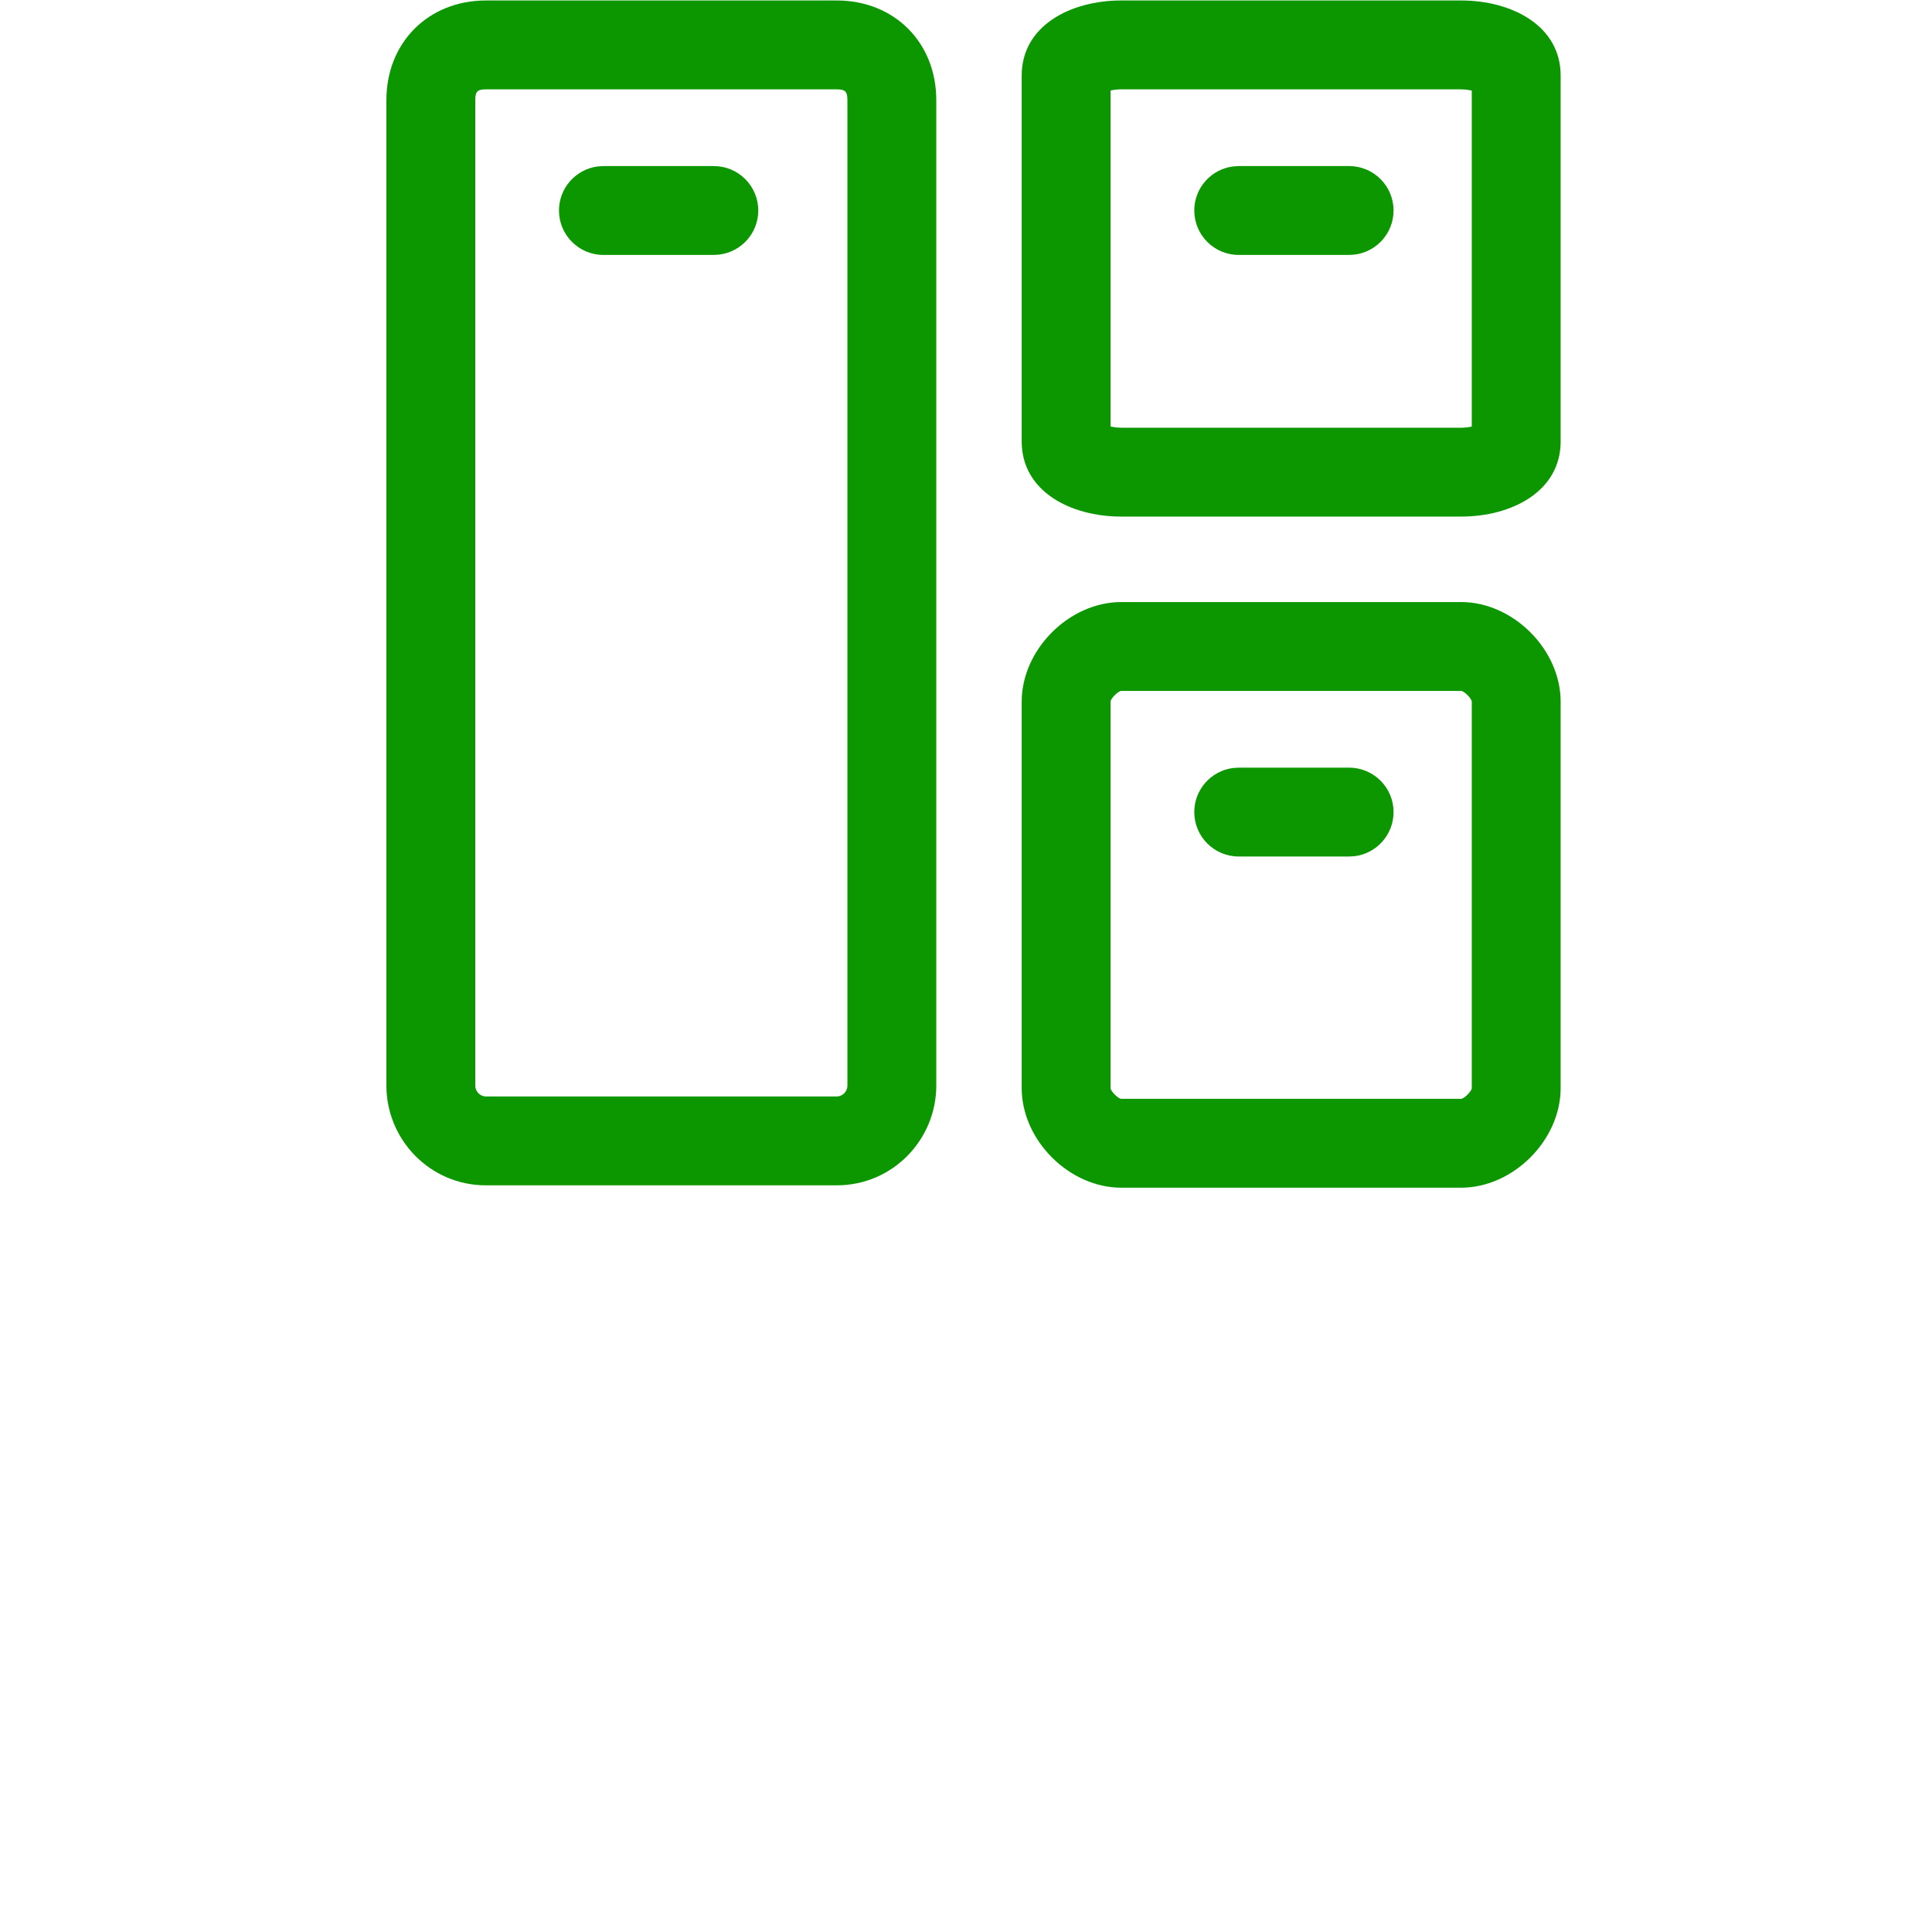
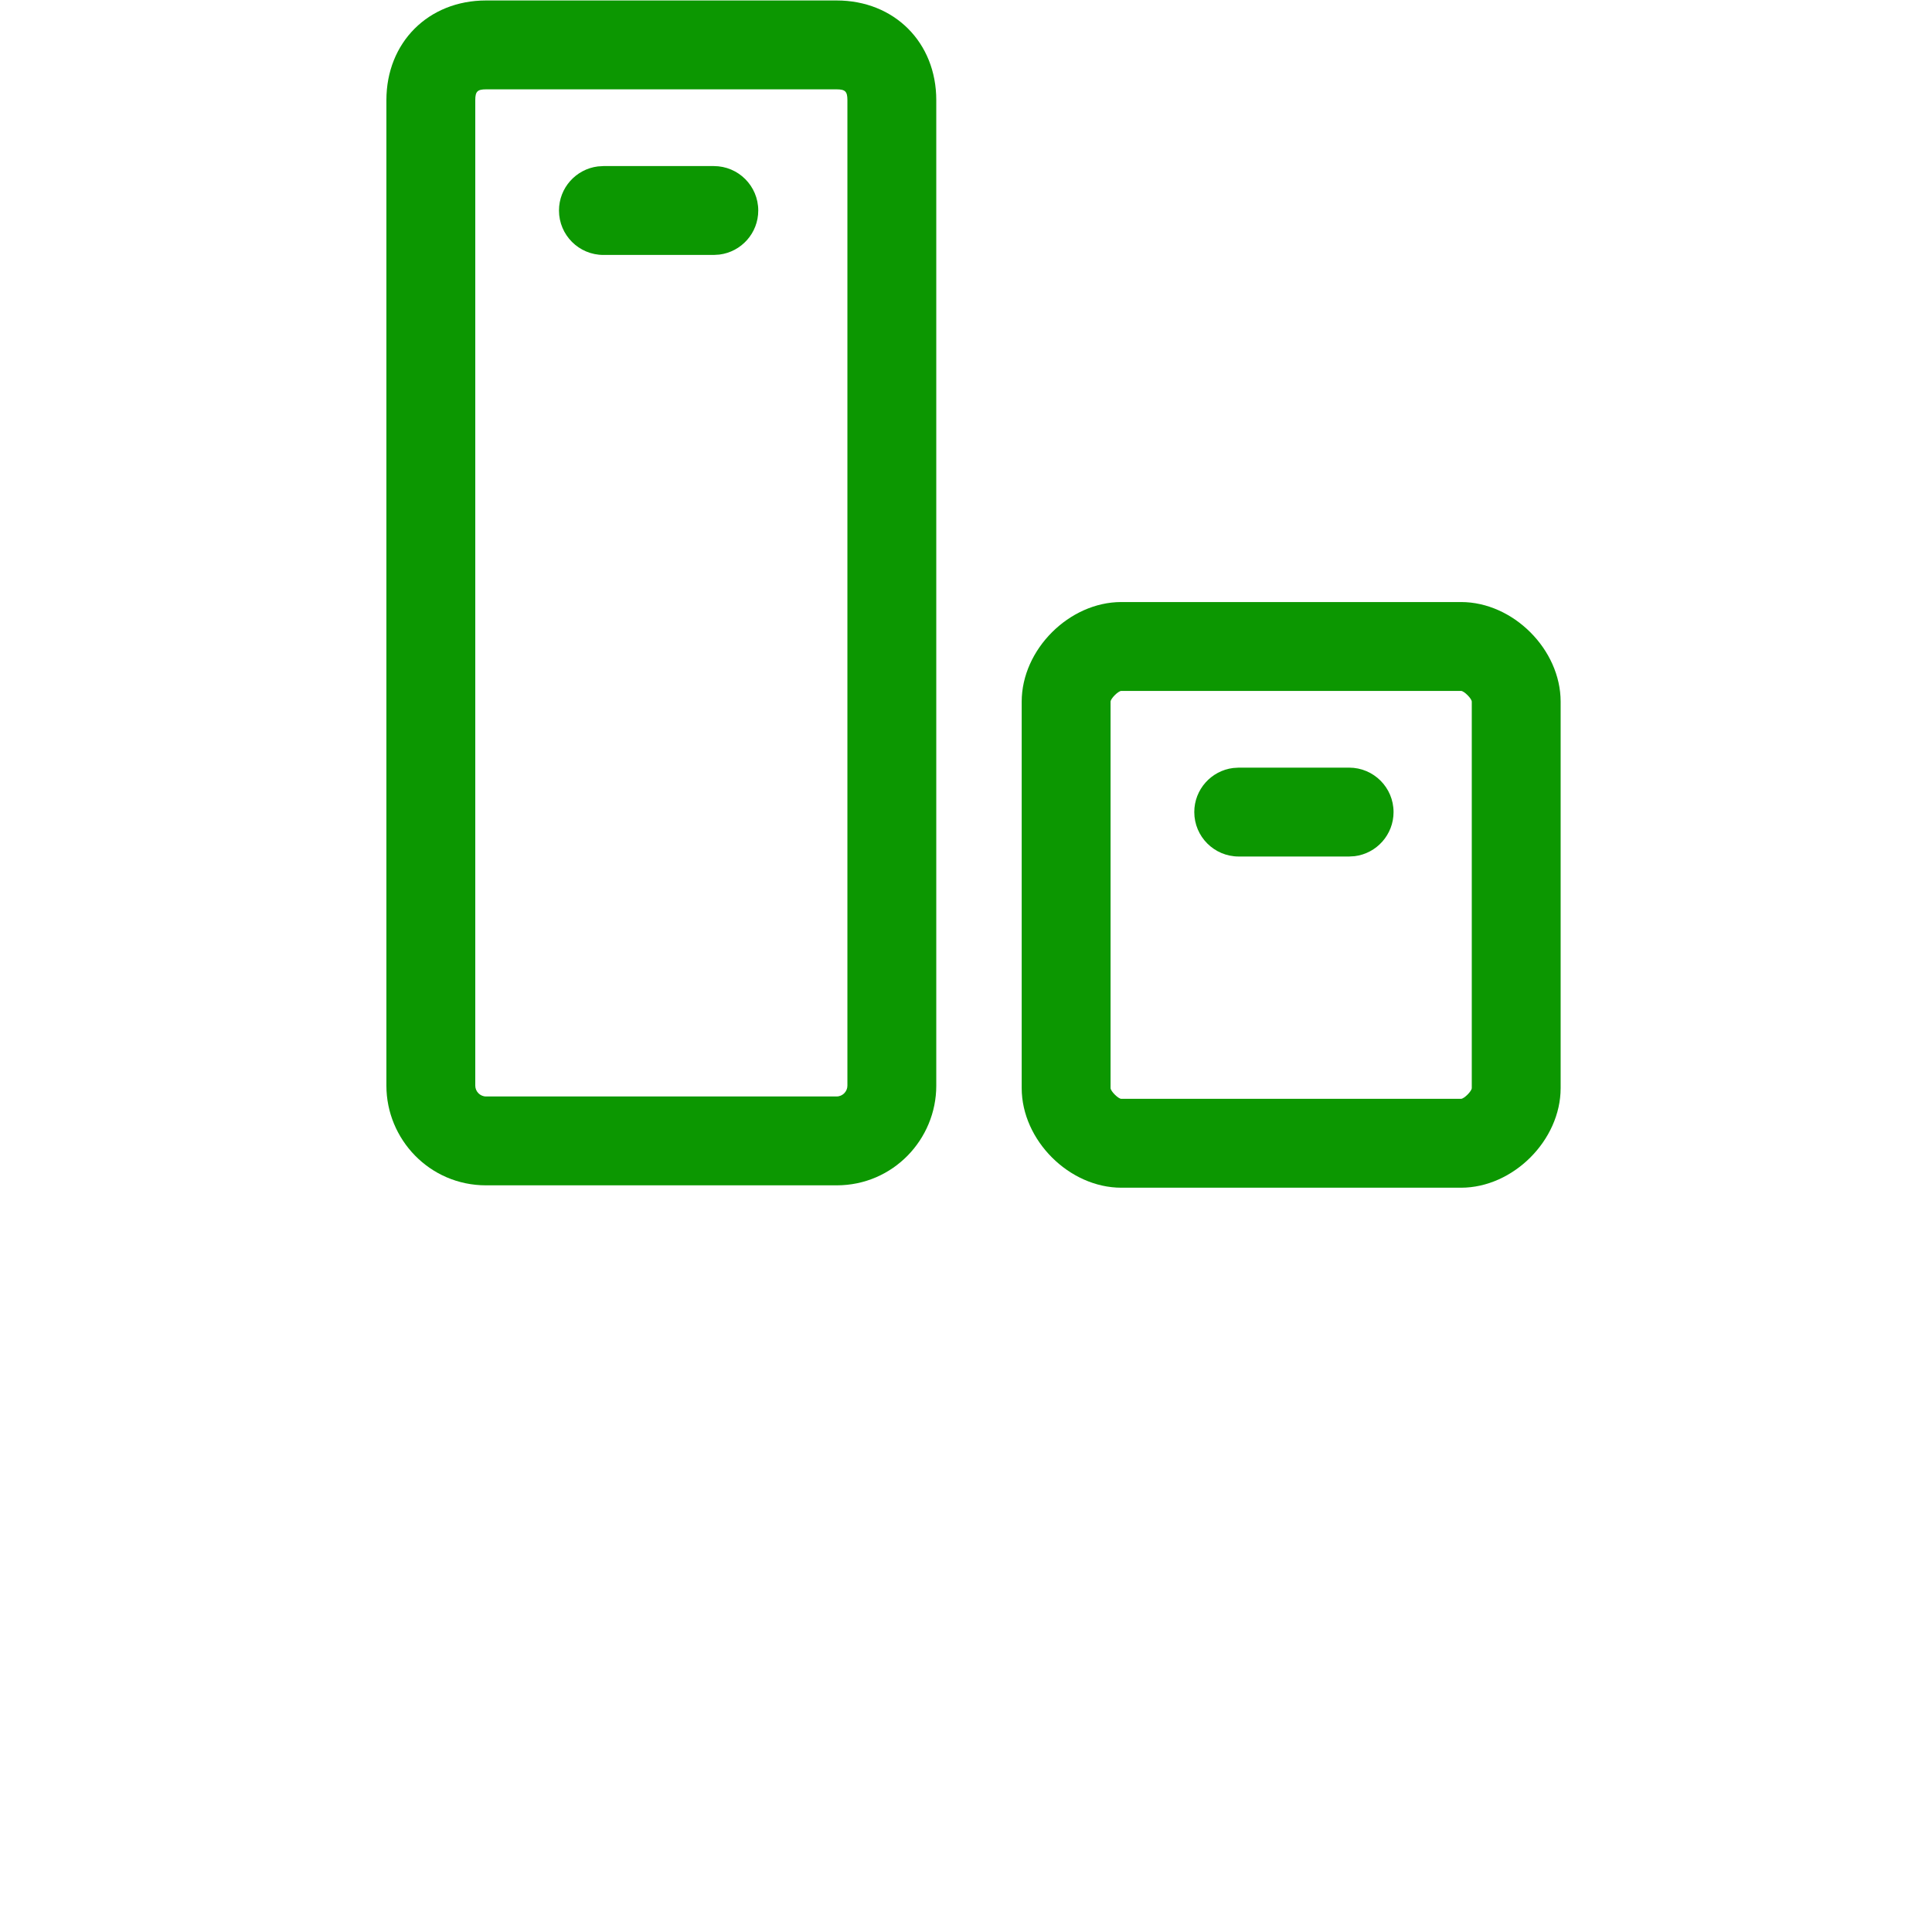
<svg xmlns="http://www.w3.org/2000/svg" width="70px" height="70px" viewBox="0 0 70 70" version="1.1">
  <title>4</title>
  <g id="4" stroke="none" stroke-width="1" fill="none" fill-rule="evenodd">
    <g transform="translate(0, 0.017)">
      <rect id="矩形备份-6" x="0" y="0" width="70" height="70" rx="6" />
      <g id="编组" transform="translate(14, 0)" fill-rule="nonzero">
-         <path d="M38.935,0 L26.628,0 C24.784,0 23.018,0.916 23.018,2.721 L23.018,15.979 C23.018,17.784 24.784,18.7 26.628,18.7 L38.935,18.7 C40.779,18.7 42.545,17.784 42.545,15.979 L42.545,2.721 C42.545,0.916 40.779,0 38.935,0 Z M38.935,3.22 L39.122,3.23 L39.325,3.264 L39.325,15.434 L39.296,15.444 C39.186,15.466 39.061,15.48 38.935,15.48 L26.628,15.48 L26.441,15.47 L26.238,15.436 L26.238,3.264 L26.267,3.256 C26.377,3.234 26.502,3.22 26.628,3.22 L38.935,3.22 Z" id="Layer_1-2-path" fill="#0C9701" />
        <path d="M38.935,21.796 L26.628,21.796 C24.739,21.796 23.018,23.517 23.018,25.406 L23.018,39.406 C23.018,41.295 24.739,43.016 26.628,43.016 L38.935,43.016 C40.825,43.016 42.545,41.295 42.545,39.406 L42.545,25.406 C42.545,23.517 40.825,21.796 38.935,21.796 Z M26.628,25.016 L38.935,25.016 C39.046,25.016 39.325,25.295 39.325,25.406 L39.325,39.406 C39.325,39.517 39.046,39.796 38.935,39.796 L26.628,39.796 C26.517,39.796 26.238,39.517 26.238,39.406 L26.238,25.406 C26.238,25.295 26.517,25.016 26.628,25.016 Z" id="Layer_1-2-path" fill="#0C9701" />
        <path d="M16.313,0 L3.61,0 C1.521,0 0,1.521 0,3.61 L0,39.32 C0,41.257 1.562,42.93 3.61,42.93 L16.313,42.93 C18.362,42.93 19.923,41.257 19.923,39.32 L19.923,3.61 C19.923,1.521 18.403,0 16.313,0 Z M3.61,3.22 L16.313,3.22 C16.624,3.22 16.703,3.299 16.703,3.61 L16.703,39.32 C16.703,39.526 16.532,39.71 16.313,39.71 L3.61,39.71 C3.392,39.71 3.22,39.526 3.22,39.32 L3.22,3.61 C3.22,3.299 3.299,3.22 3.61,3.22 Z" id="Layer_1-2-path" fill="#0C9701" />
-         <path d="M34.881,6 C35.77,6 36.491,6.721 36.491,7.61 C36.491,8.431 35.877,9.108 35.083,9.207 L34.881,9.22 L30.881,9.22 C29.992,9.22 29.271,8.499 29.271,7.61 C29.271,6.789 29.885,6.112 30.679,6.013 L30.881,6 L34.881,6 Z" id="Layer_1-2-path" fill="#0C9701" />
        <path d="M34.881,27.796 C35.77,27.796 36.491,28.517 36.491,29.406 C36.491,30.227 35.877,30.904 35.083,31.004 L34.881,31.016 L30.881,31.016 C29.992,31.016 29.271,30.295 29.271,29.406 C29.271,28.586 29.885,27.908 30.679,27.809 L30.881,27.796 L34.881,27.796 Z" id="Layer_1-2-path" fill="#0C9701" />
        <path d="M11.863,6 C12.753,6 13.473,6.721 13.473,7.61 C13.473,8.431 12.859,9.108 12.065,9.207 L11.863,9.22 L7.863,9.22 C6.974,9.22 6.253,8.499 6.253,7.61 C6.253,6.789 6.868,6.112 7.661,6.013 L7.863,6 L11.863,6 Z" id="Layer_1-2-path" fill="#0C9701" />
      </g>
    </g>
  </g>
</svg>